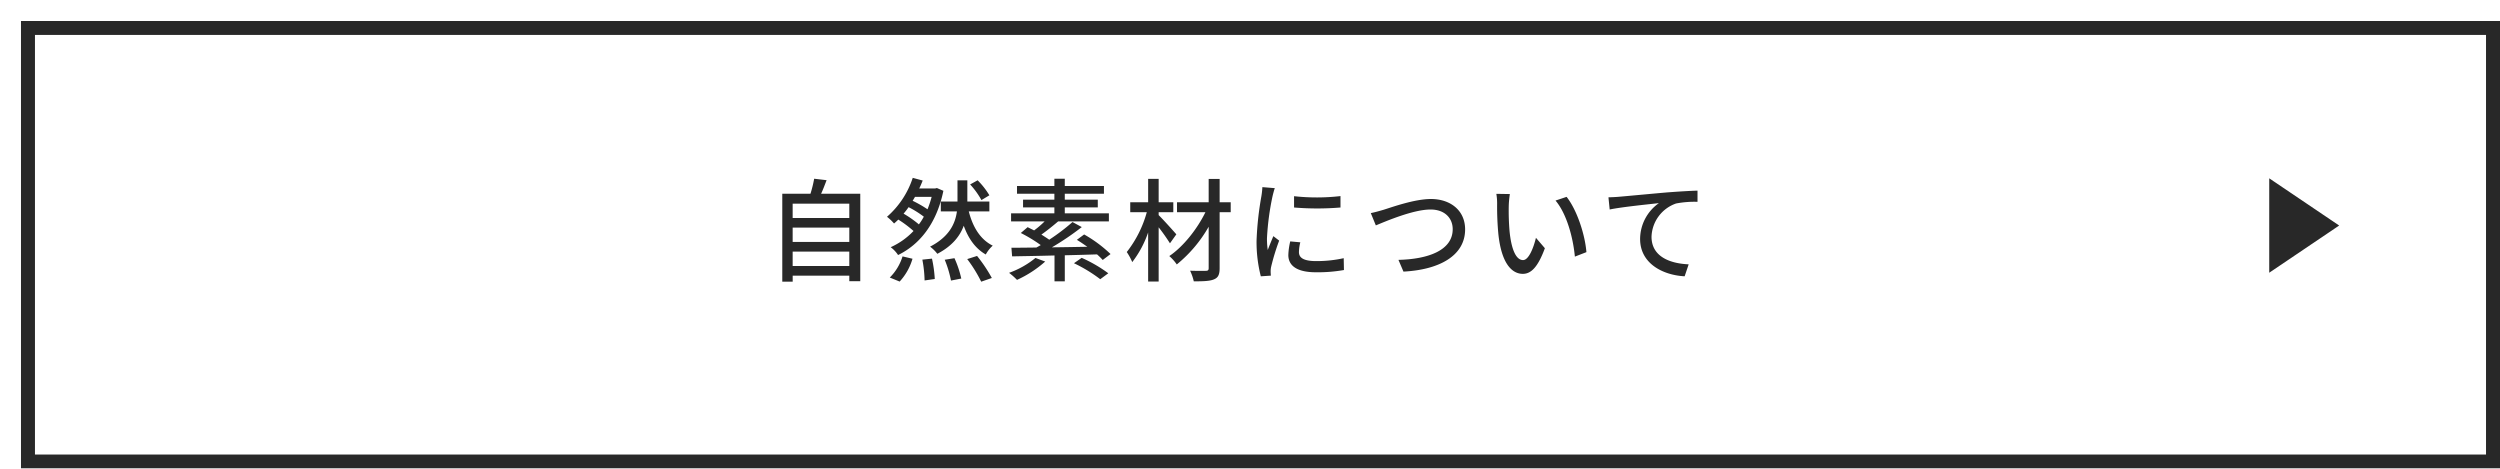
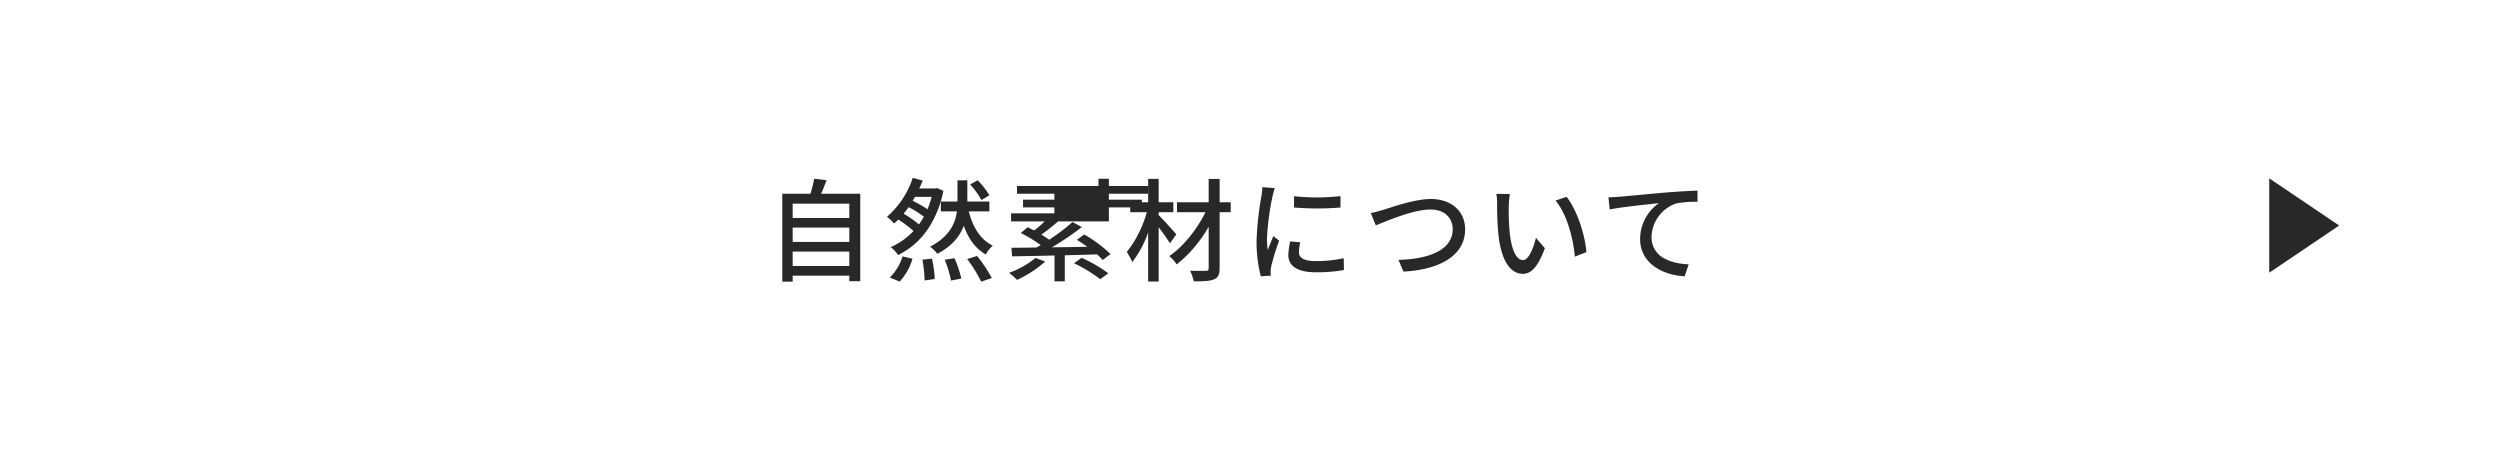
<svg xmlns="http://www.w3.org/2000/svg" width="715" height="134" viewBox="0 0 715 134">
  <defs>
    <filter id="長方形_91" x="0" y="0" width="715" height="134" filterUnits="userSpaceOnUse">
      <feOffset dx="6" dy="6" input="SourceAlpha" />
      <feGaussianBlur result="blur" />
      <feFlood flood-color="#282828" />
      <feComposite operator="in" in2="blur" />
      <feComposite in="SourceGraphic" />
    </filter>
  </defs>
  <g id="グループ_99" data-name="グループ 99" transform="translate(-60 -2734)">
    <g transform="matrix(1, 0, 0, 1, 60, 2734)" filter="url(#長方形_91)">
      <g id="長方形_91-2" data-name="長方形 91" fill="#fff" stroke="#282828" stroke-width="4">
-         <rect width="709" height="128" stroke="none" />
-         <rect x="2" y="2" width="705" height="124" fill="none" />
-       </g>
+         </g>
    </g>
-     <path id="パス_653" data-name="パス 653" d="M-127.3-1.92V-6.048H-111.1V-1.92ZM-111.1-12.9v4.1H-127.3v-4.1Zm0-6.848v4.1H-127.3v-4.1Zm-8.064-2.848c.544-1.152,1.056-2.528,1.568-3.872l-3.552-.416a34.786,34.786,0,0,1-1.056,4.288h-8.064V2.56h2.976V.832H-111.1v1.6h3.136V-22.592Zm48.128.448a22.534,22.534,0,0,0-3.36-4.288l-2.144,1.184a22.89,22.89,0,0,1,3.232,4.48ZM-96.7,2.528A16.324,16.324,0,0,0-93.024-4l-2.848-.672A14.6,14.6,0,0,1-99.52,1.376Zm1.12-19.424a20.5,20.5,0,0,0,1.44-1.856,28.417,28.417,0,0,1,4.352,2.72A15.287,15.287,0,0,1-91.2-13.824,30.855,30.855,0,0,0-95.584-16.9Zm8.032-4.8a28.884,28.884,0,0,1-1.184,3.552,33.085,33.085,0,0,0-4.256-2.432,12.959,12.959,0,0,0,.672-1.12Zm1.5-2.528-.512.128H-91.1c.384-.768.7-1.536.992-2.272l-2.848-.768A25.13,25.13,0,0,1-100.32-16,14.223,14.223,0,0,1-98.3-14.08c.416-.352.832-.736,1.216-1.12a32.067,32.067,0,0,1,4.352,3.264A20.646,20.646,0,0,1-99.264-7.3a8.8,8.8,0,0,1,2.112,2.24c6.112-2.976,11.008-8.9,12.96-18.368Zm-4.16,20.48a35.361,35.361,0,0,1,.64,5.952l2.912-.416a35.511,35.511,0,0,0-.8-5.824ZM-71.04-17.536v-2.816h-6.3v-6.08H-80.16v6.08h-4.768v2.816h4.608C-80.8-14.048-82.5-10.3-88-7.456a10.533,10.533,0,0,1,2.08,2.048c4.256-2.24,6.464-5.056,7.552-8.032,1.312,3.648,3.3,6.5,6.3,8.224A9.5,9.5,0,0,1-70.08-7.744c-3.552-1.76-5.7-5.312-6.848-9.792ZM-83.808-3.712A31.349,31.349,0,0,1-82.016,2.24l2.944-.576A29.634,29.634,0,0,0-81.024-4.16Zm6.432-.192a39.654,39.654,0,0,1,4,6.464l3.04-1.056A42.49,42.49,0,0,0-74.56-4.8Zm19.52-.32A25.454,25.454,0,0,1-65.408.032a19.984,19.984,0,0,1,2.272,2.016A32.083,32.083,0,0,0-55.072-3.2Zm21.472-1.12a37.339,37.339,0,0,0-7.552-5.6l-2.08,1.536c.96.576,1.984,1.28,2.976,1.984-3.424.064-6.848.128-10.112.16a79.819,79.819,0,0,0,8.544-5.792l-2.656-1.44A58.961,58.961,0,0,1-53.92-9.44c-.672-.48-1.44-.96-2.24-1.472,1.472-1.024,3.232-2.432,4.8-3.776h14.5v-2.3H-49.472v-1.7h9.44V-20.9h-9.44v-1.7h11.2V-24.8h-11.2v-2.08h-2.976v2.08H-63.136v2.208h10.688v1.7h-8.96v2.208h8.96v1.7H-64.832v2.3h9.6A28.1,28.1,0,0,1-58.24-12.1l-1.856-.928-1.952,1.664a42.137,42.137,0,0,1,5.7,3.456c-.416.256-.832.48-1.248.7-2.688.032-5.12.064-7.136.064l.192,2.464c3.3-.064,7.52-.128,12.128-.256V2.464h2.944V-4.992c3.04-.064,6.176-.16,9.216-.256a19.633,19.633,0,0,1,1.632,1.6ZM-46.848-2.72a41.955,41.955,0,0,1,7.52,4.576l2.3-1.7A39.755,39.755,0,0,0-44.64-4.256Zm29.28-8.256c-.736-.864-3.808-4.288-5.056-5.5v-.832h4.192V-20.16h-4.192v-6.688h-3.008v6.688h-5.12v2.848h4.736A32.291,32.291,0,0,1-31.744-5.92a16.748,16.748,0,0,1,1.568,2.88,29.549,29.549,0,0,0,4.544-8.48V2.528h3.008v-15.52a55.85,55.85,0,0,1,3.232,4.576ZM-2.016-20.16H-5.184v-6.656H-8.32v6.656h-9.056v2.848h8.128c-2.368,4.864-6.4,9.92-10.336,12.544a12.667,12.667,0,0,1,2.144,2.4A38.234,38.234,0,0,0-8.32-13.152v11.84c0,.576-.224.768-.8.768-.576.032-2.592.032-4.512-.032a14.316,14.316,0,0,1,1.056,3.04c2.72,0,4.64-.064,5.792-.576,1.152-.48,1.6-1.312,1.6-3.2v-16h3.168ZM16.1-21.888v3.232a80.01,80.01,0,0,0,13.28,0V-21.92A59.382,59.382,0,0,1,16.1-21.888ZM15.008-8.96a19.386,19.386,0,0,0-.544,3.9c0,3.072,2.5,4.928,7.872,4.928a42.881,42.881,0,0,0,8.032-.64L30.3-4.16a35.616,35.616,0,0,1-7.9.832c-3.84,0-4.9-1.12-4.9-2.56A12.04,12.04,0,0,1,17.888-8.7ZM7.04-24.48a23.5,23.5,0,0,1-.288,2.624A90.141,90.141,0,0,0,5.376-9.216,39.571,39.571,0,0,0,6.592,1.024L9.472.832C9.44.448,9.408-.032,9.408-.352a5.837,5.837,0,0,1,.16-1.44A62.717,62.717,0,0,1,11.84-9.184l-1.664-1.28C9.7-9.312,9.056-7.776,8.576-6.5a23.575,23.575,0,0,1-.224-3.328A75.034,75.034,0,0,1,9.92-21.76c.128-.576.448-1.824.672-2.432Zm31.008,7.424,1.44,3.52c2.88-1.184,10.688-4.544,15.648-4.544,4.064,0,6.336,2.464,6.336,5.632,0,6.08-7.1,8.576-15.52,8.768l1.44,3.36c10.4-.544,17.632-4.64,17.632-12.064,0-5.536-4.32-8.7-9.76-8.7-4.672,0-10.976,2.272-13.536,3.072C40.544-17.664,39.2-17.28,38.048-17.056ZM77.824-22.5l-3.872-.064a15.935,15.935,0,0,1,.224,2.976,84.126,84.126,0,0,0,.352,8.48C75.392-2.752,78.336.32,81.536.32c2.336,0,4.288-1.888,6.3-7.328L85.28-9.984c-.7,2.912-2.08,6.368-3.68,6.368-2.112,0-3.392-3.328-3.872-8.32a70.415,70.415,0,0,1-.224-7.136A25.727,25.727,0,0,1,77.824-22.5Zm16.224.8L90.88-20.64c3.2,3.776,5.024,10.592,5.536,16.032l3.3-1.28C99.3-11.04,96.96-18.016,94.048-21.7Zm11.968.128.352,3.488c3.52-.736,11.3-1.5,14.08-1.824a12.587,12.587,0,0,0-5.376,10.272c0,7.008,6.528,10.336,12.736,10.656L128.96-2.4c-5.248-.224-10.624-2.144-10.624-7.9a10.43,10.43,0,0,1,7.008-9.5,27.961,27.961,0,0,1,6.144-.48v-3.2c-2.176.064-5.344.256-8.736.512-5.824.512-11.456,1.056-13.792,1.248C108.352-21.664,107.264-21.6,106.016-21.568Z" transform="translate(414 2812)" fill="#282828" />
+     <path id="パス_653" data-name="パス 653" d="M-127.3-1.92V-6.048H-111.1V-1.92ZM-111.1-12.9v4.1H-127.3v-4.1Zm0-6.848v4.1H-127.3v-4.1Zm-8.064-2.848c.544-1.152,1.056-2.528,1.568-3.872l-3.552-.416a34.786,34.786,0,0,1-1.056,4.288h-8.064V2.56h2.976V.832H-111.1v1.6h3.136V-22.592Zm48.128.448a22.534,22.534,0,0,0-3.36-4.288l-2.144,1.184a22.89,22.89,0,0,1,3.232,4.48ZM-96.7,2.528A16.324,16.324,0,0,0-93.024-4l-2.848-.672A14.6,14.6,0,0,1-99.52,1.376Zm1.12-19.424a20.5,20.5,0,0,0,1.44-1.856,28.417,28.417,0,0,1,4.352,2.72A15.287,15.287,0,0,1-91.2-13.824,30.855,30.855,0,0,0-95.584-16.9Zm8.032-4.8a28.884,28.884,0,0,1-1.184,3.552,33.085,33.085,0,0,0-4.256-2.432,12.959,12.959,0,0,0,.672-1.12Zm1.5-2.528-.512.128H-91.1c.384-.768.7-1.536.992-2.272l-2.848-.768A25.13,25.13,0,0,1-100.32-16,14.223,14.223,0,0,1-98.3-14.08c.416-.352.832-.736,1.216-1.12a32.067,32.067,0,0,1,4.352,3.264A20.646,20.646,0,0,1-99.264-7.3a8.8,8.8,0,0,1,2.112,2.24c6.112-2.976,11.008-8.9,12.96-18.368Zm-4.16,20.48a35.361,35.361,0,0,1,.64,5.952l2.912-.416a35.511,35.511,0,0,0-.8-5.824ZM-71.04-17.536v-2.816h-6.3v-6.08H-80.16v6.08h-4.768v2.816h4.608C-80.8-14.048-82.5-10.3-88-7.456a10.533,10.533,0,0,1,2.08,2.048c4.256-2.24,6.464-5.056,7.552-8.032,1.312,3.648,3.3,6.5,6.3,8.224A9.5,9.5,0,0,1-70.08-7.744c-3.552-1.76-5.7-5.312-6.848-9.792ZM-83.808-3.712A31.349,31.349,0,0,1-82.016,2.24l2.944-.576A29.634,29.634,0,0,0-81.024-4.16Zm6.432-.192a39.654,39.654,0,0,1,4,6.464l3.04-1.056A42.49,42.49,0,0,0-74.56-4.8Zm19.52-.32A25.454,25.454,0,0,1-65.408.032a19.984,19.984,0,0,1,2.272,2.016A32.083,32.083,0,0,0-55.072-3.2Zm21.472-1.12a37.339,37.339,0,0,0-7.552-5.6l-2.08,1.536c.96.576,1.984,1.28,2.976,1.984-3.424.064-6.848.128-10.112.16a79.819,79.819,0,0,0,8.544-5.792l-2.656-1.44A58.961,58.961,0,0,1-53.92-9.44c-.672-.48-1.44-.96-2.24-1.472,1.472-1.024,3.232-2.432,4.8-3.776h14.5v-2.3v-1.7h9.44V-20.9h-9.44v-1.7h11.2V-24.8h-11.2v-2.08h-2.976v2.08H-63.136v2.208h10.688v1.7h-8.96v2.208h8.96v1.7H-64.832v2.3h9.6A28.1,28.1,0,0,1-58.24-12.1l-1.856-.928-1.952,1.664a42.137,42.137,0,0,1,5.7,3.456c-.416.256-.832.48-1.248.7-2.688.032-5.12.064-7.136.064l.192,2.464c3.3-.064,7.52-.128,12.128-.256V2.464h2.944V-4.992c3.04-.064,6.176-.16,9.216-.256a19.633,19.633,0,0,1,1.632,1.6ZM-46.848-2.72a41.955,41.955,0,0,1,7.52,4.576l2.3-1.7A39.755,39.755,0,0,0-44.64-4.256Zm29.28-8.256c-.736-.864-3.808-4.288-5.056-5.5v-.832h4.192V-20.16h-4.192v-6.688h-3.008v6.688h-5.12v2.848h4.736A32.291,32.291,0,0,1-31.744-5.92a16.748,16.748,0,0,1,1.568,2.88,29.549,29.549,0,0,0,4.544-8.48V2.528h3.008v-15.52a55.85,55.85,0,0,1,3.232,4.576ZM-2.016-20.16H-5.184v-6.656H-8.32v6.656h-9.056v2.848h8.128c-2.368,4.864-6.4,9.92-10.336,12.544a12.667,12.667,0,0,1,2.144,2.4A38.234,38.234,0,0,0-8.32-13.152v11.84c0,.576-.224.768-.8.768-.576.032-2.592.032-4.512-.032a14.316,14.316,0,0,1,1.056,3.04c2.72,0,4.64-.064,5.792-.576,1.152-.48,1.6-1.312,1.6-3.2v-16h3.168ZM16.1-21.888v3.232a80.01,80.01,0,0,0,13.28,0V-21.92A59.382,59.382,0,0,1,16.1-21.888ZM15.008-8.96a19.386,19.386,0,0,0-.544,3.9c0,3.072,2.5,4.928,7.872,4.928a42.881,42.881,0,0,0,8.032-.64L30.3-4.16a35.616,35.616,0,0,1-7.9.832c-3.84,0-4.9-1.12-4.9-2.56A12.04,12.04,0,0,1,17.888-8.7ZM7.04-24.48a23.5,23.5,0,0,1-.288,2.624A90.141,90.141,0,0,0,5.376-9.216,39.571,39.571,0,0,0,6.592,1.024L9.472.832C9.44.448,9.408-.032,9.408-.352a5.837,5.837,0,0,1,.16-1.44A62.717,62.717,0,0,1,11.84-9.184l-1.664-1.28C9.7-9.312,9.056-7.776,8.576-6.5a23.575,23.575,0,0,1-.224-3.328A75.034,75.034,0,0,1,9.92-21.76c.128-.576.448-1.824.672-2.432Zm31.008,7.424,1.44,3.52c2.88-1.184,10.688-4.544,15.648-4.544,4.064,0,6.336,2.464,6.336,5.632,0,6.08-7.1,8.576-15.52,8.768l1.44,3.36c10.4-.544,17.632-4.64,17.632-12.064,0-5.536-4.32-8.7-9.76-8.7-4.672,0-10.976,2.272-13.536,3.072C40.544-17.664,39.2-17.28,38.048-17.056ZM77.824-22.5l-3.872-.064a15.935,15.935,0,0,1,.224,2.976,84.126,84.126,0,0,0,.352,8.48C75.392-2.752,78.336.32,81.536.32c2.336,0,4.288-1.888,6.3-7.328L85.28-9.984c-.7,2.912-2.08,6.368-3.68,6.368-2.112,0-3.392-3.328-3.872-8.32a70.415,70.415,0,0,1-.224-7.136A25.727,25.727,0,0,1,77.824-22.5Zm16.224.8L90.88-20.64c3.2,3.776,5.024,10.592,5.536,16.032l3.3-1.28C99.3-11.04,96.96-18.016,94.048-21.7Zm11.968.128.352,3.488c3.52-.736,11.3-1.5,14.08-1.824a12.587,12.587,0,0,0-5.376,10.272c0,7.008,6.528,10.336,12.736,10.656L128.96-2.4c-5.248-.224-10.624-2.144-10.624-7.9a10.43,10.43,0,0,1,7.008-9.5,27.961,27.961,0,0,1,6.144-.48v-3.2c-2.176.064-5.344.256-8.736.512-5.824.512-11.456,1.056-13.792,1.248C108.352-21.664,107.264-21.6,106.016-21.568Z" transform="translate(414 2812)" fill="#282828" />
    <path id="多角形_1" data-name="多角形 1" d="M13.5,0,27,20H0Z" transform="translate(729 2785) rotate(90)" fill="#282828" />
  </g>
</svg>